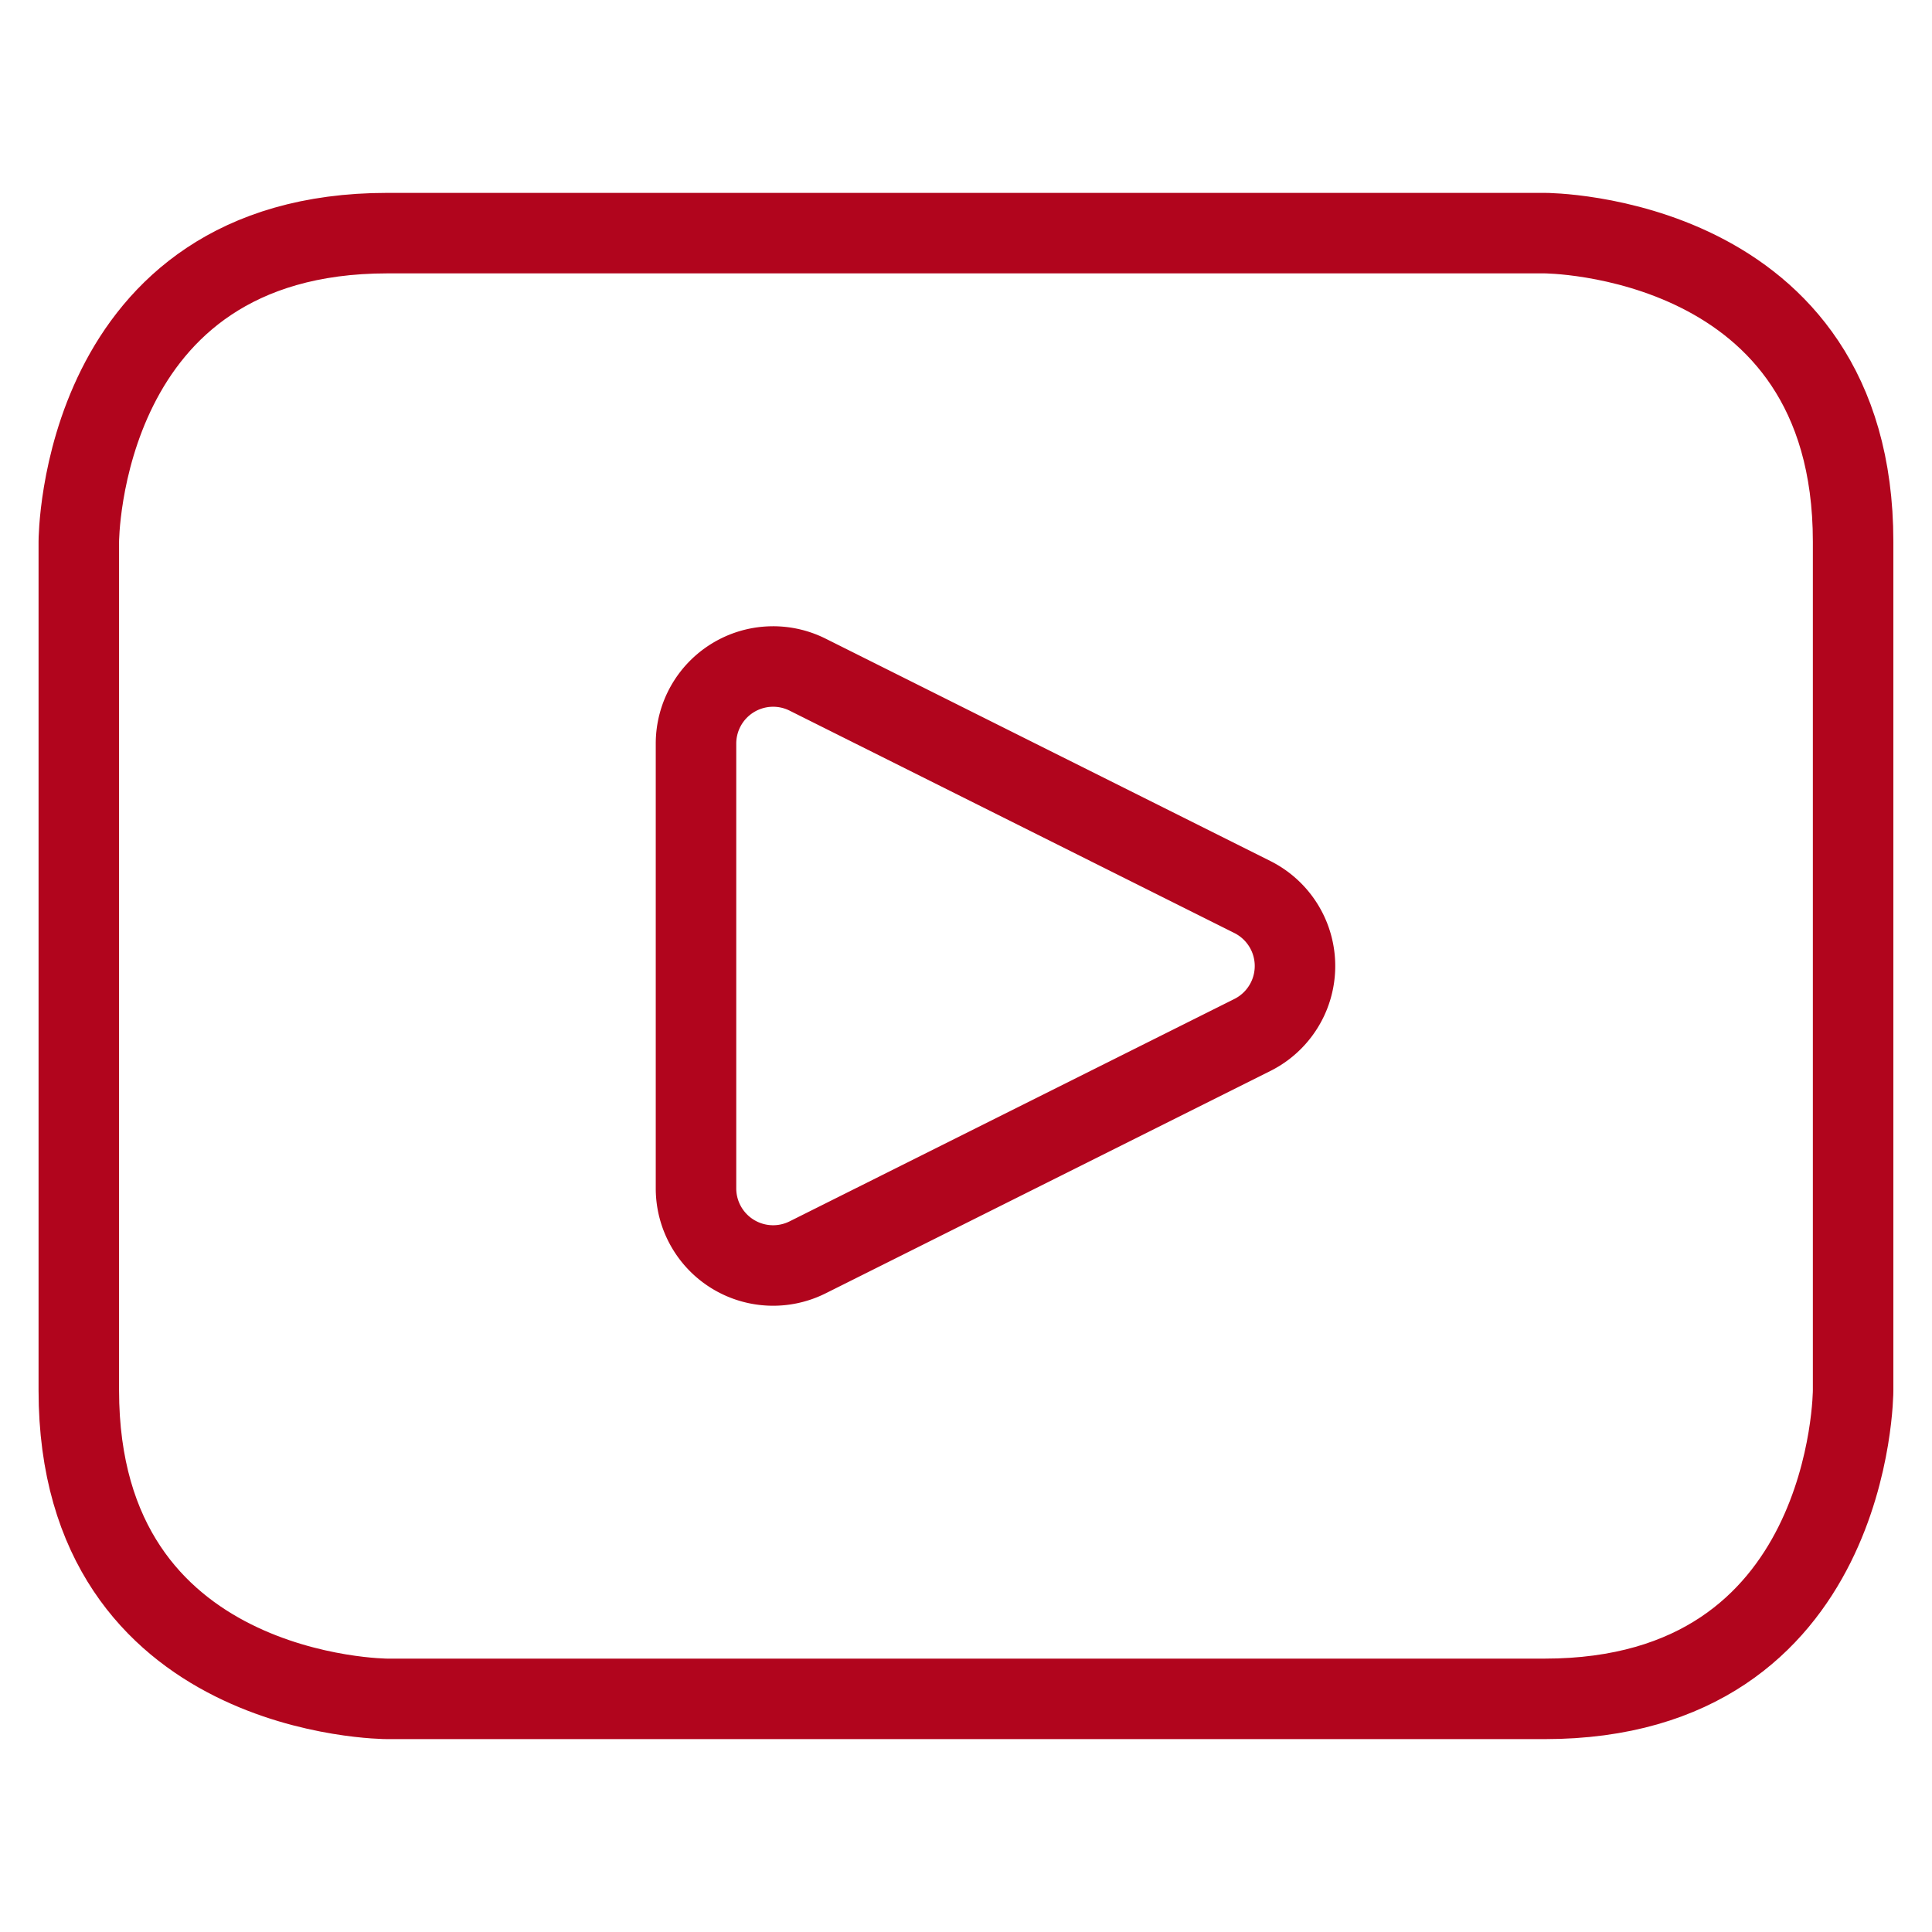
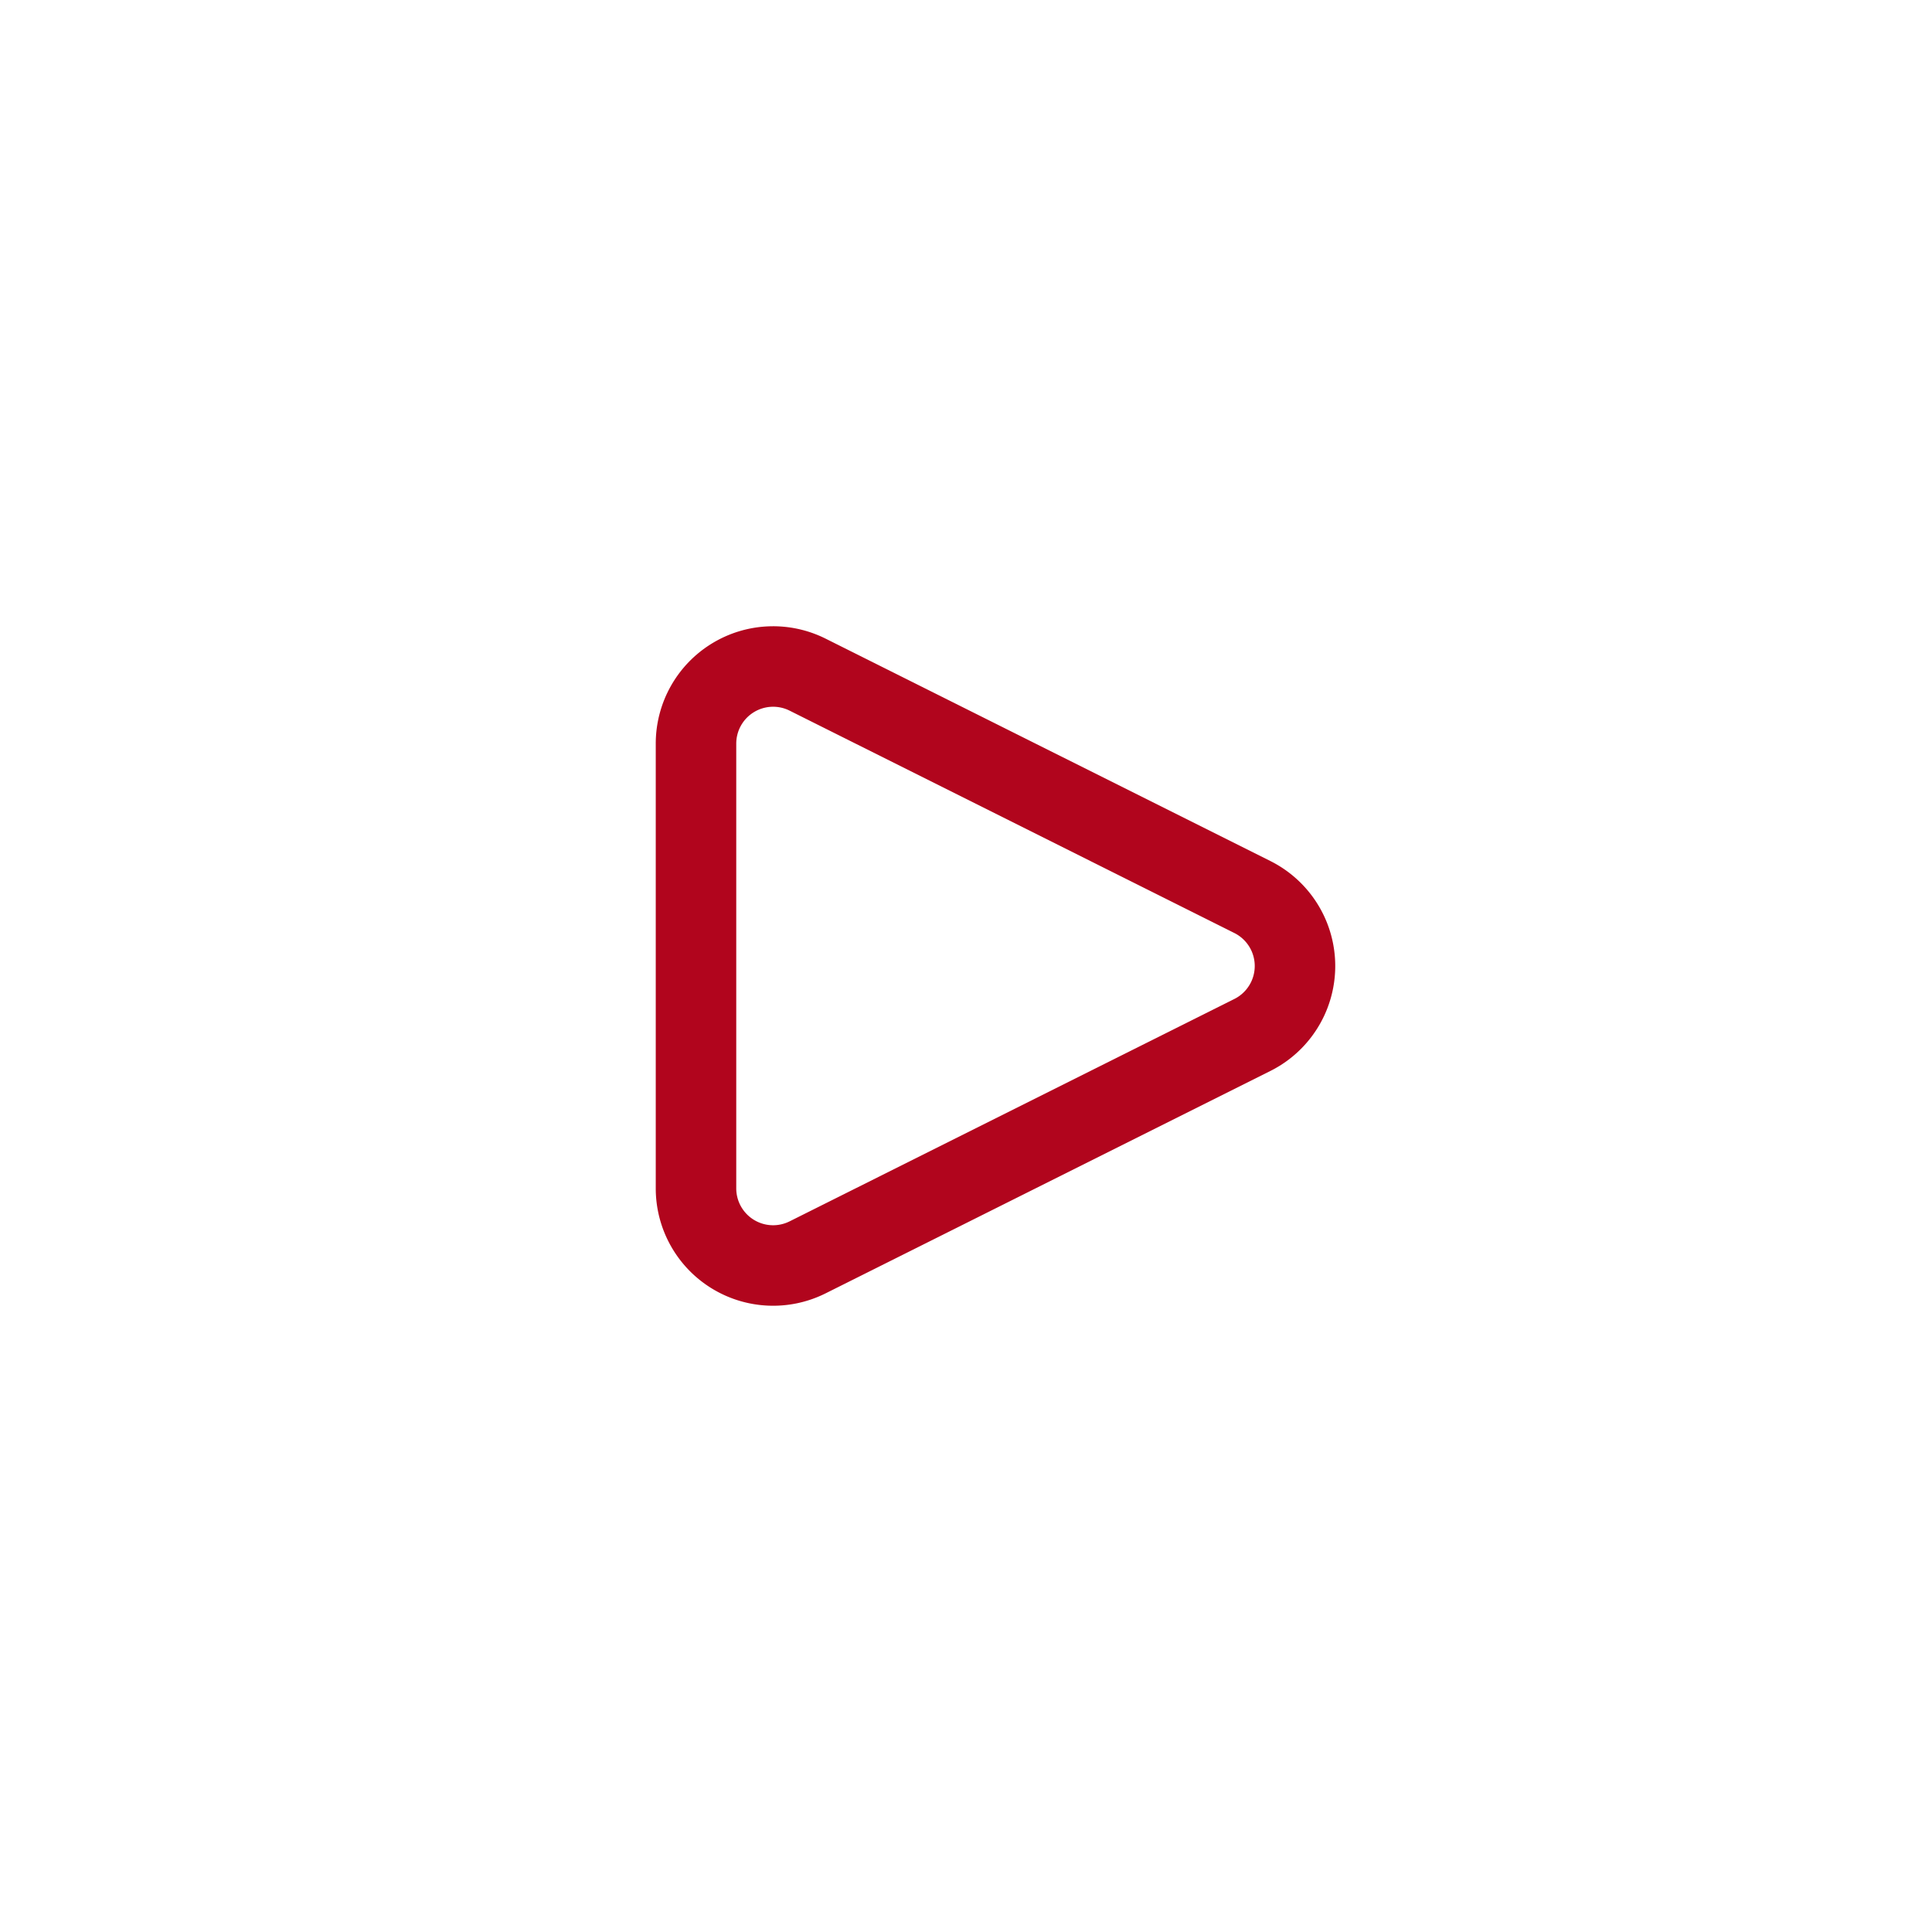
<svg xmlns="http://www.w3.org/2000/svg" viewBox="-0.5 -0.5 24 24" height="640px" width="640px">
  <defs />
  <title>video-player</title>
  <path d="M9.533 15.119a0.958 0.958 0 0 1 -1.387 -0.857V8.738a0.958 0.958 0 0 1 1.387 -0.857l5.524 2.762a0.958 0.958 0 0 1 0 1.714Z" fill="none" stroke="#b1051d" stroke-linecap="round" stroke-linejoin="round" stroke-width="1" />
-   <path d="M4.312 2.396h14.375s3.833 0 3.833 3.833v10.542s0 3.833 -3.833 3.833h-14.375s-3.833 0 -3.833 -3.833v-10.542s0 -3.833 3.833 -3.833" fill="none" stroke="#b1051d" stroke-linecap="round" stroke-linejoin="round" stroke-width="1" />
</svg>